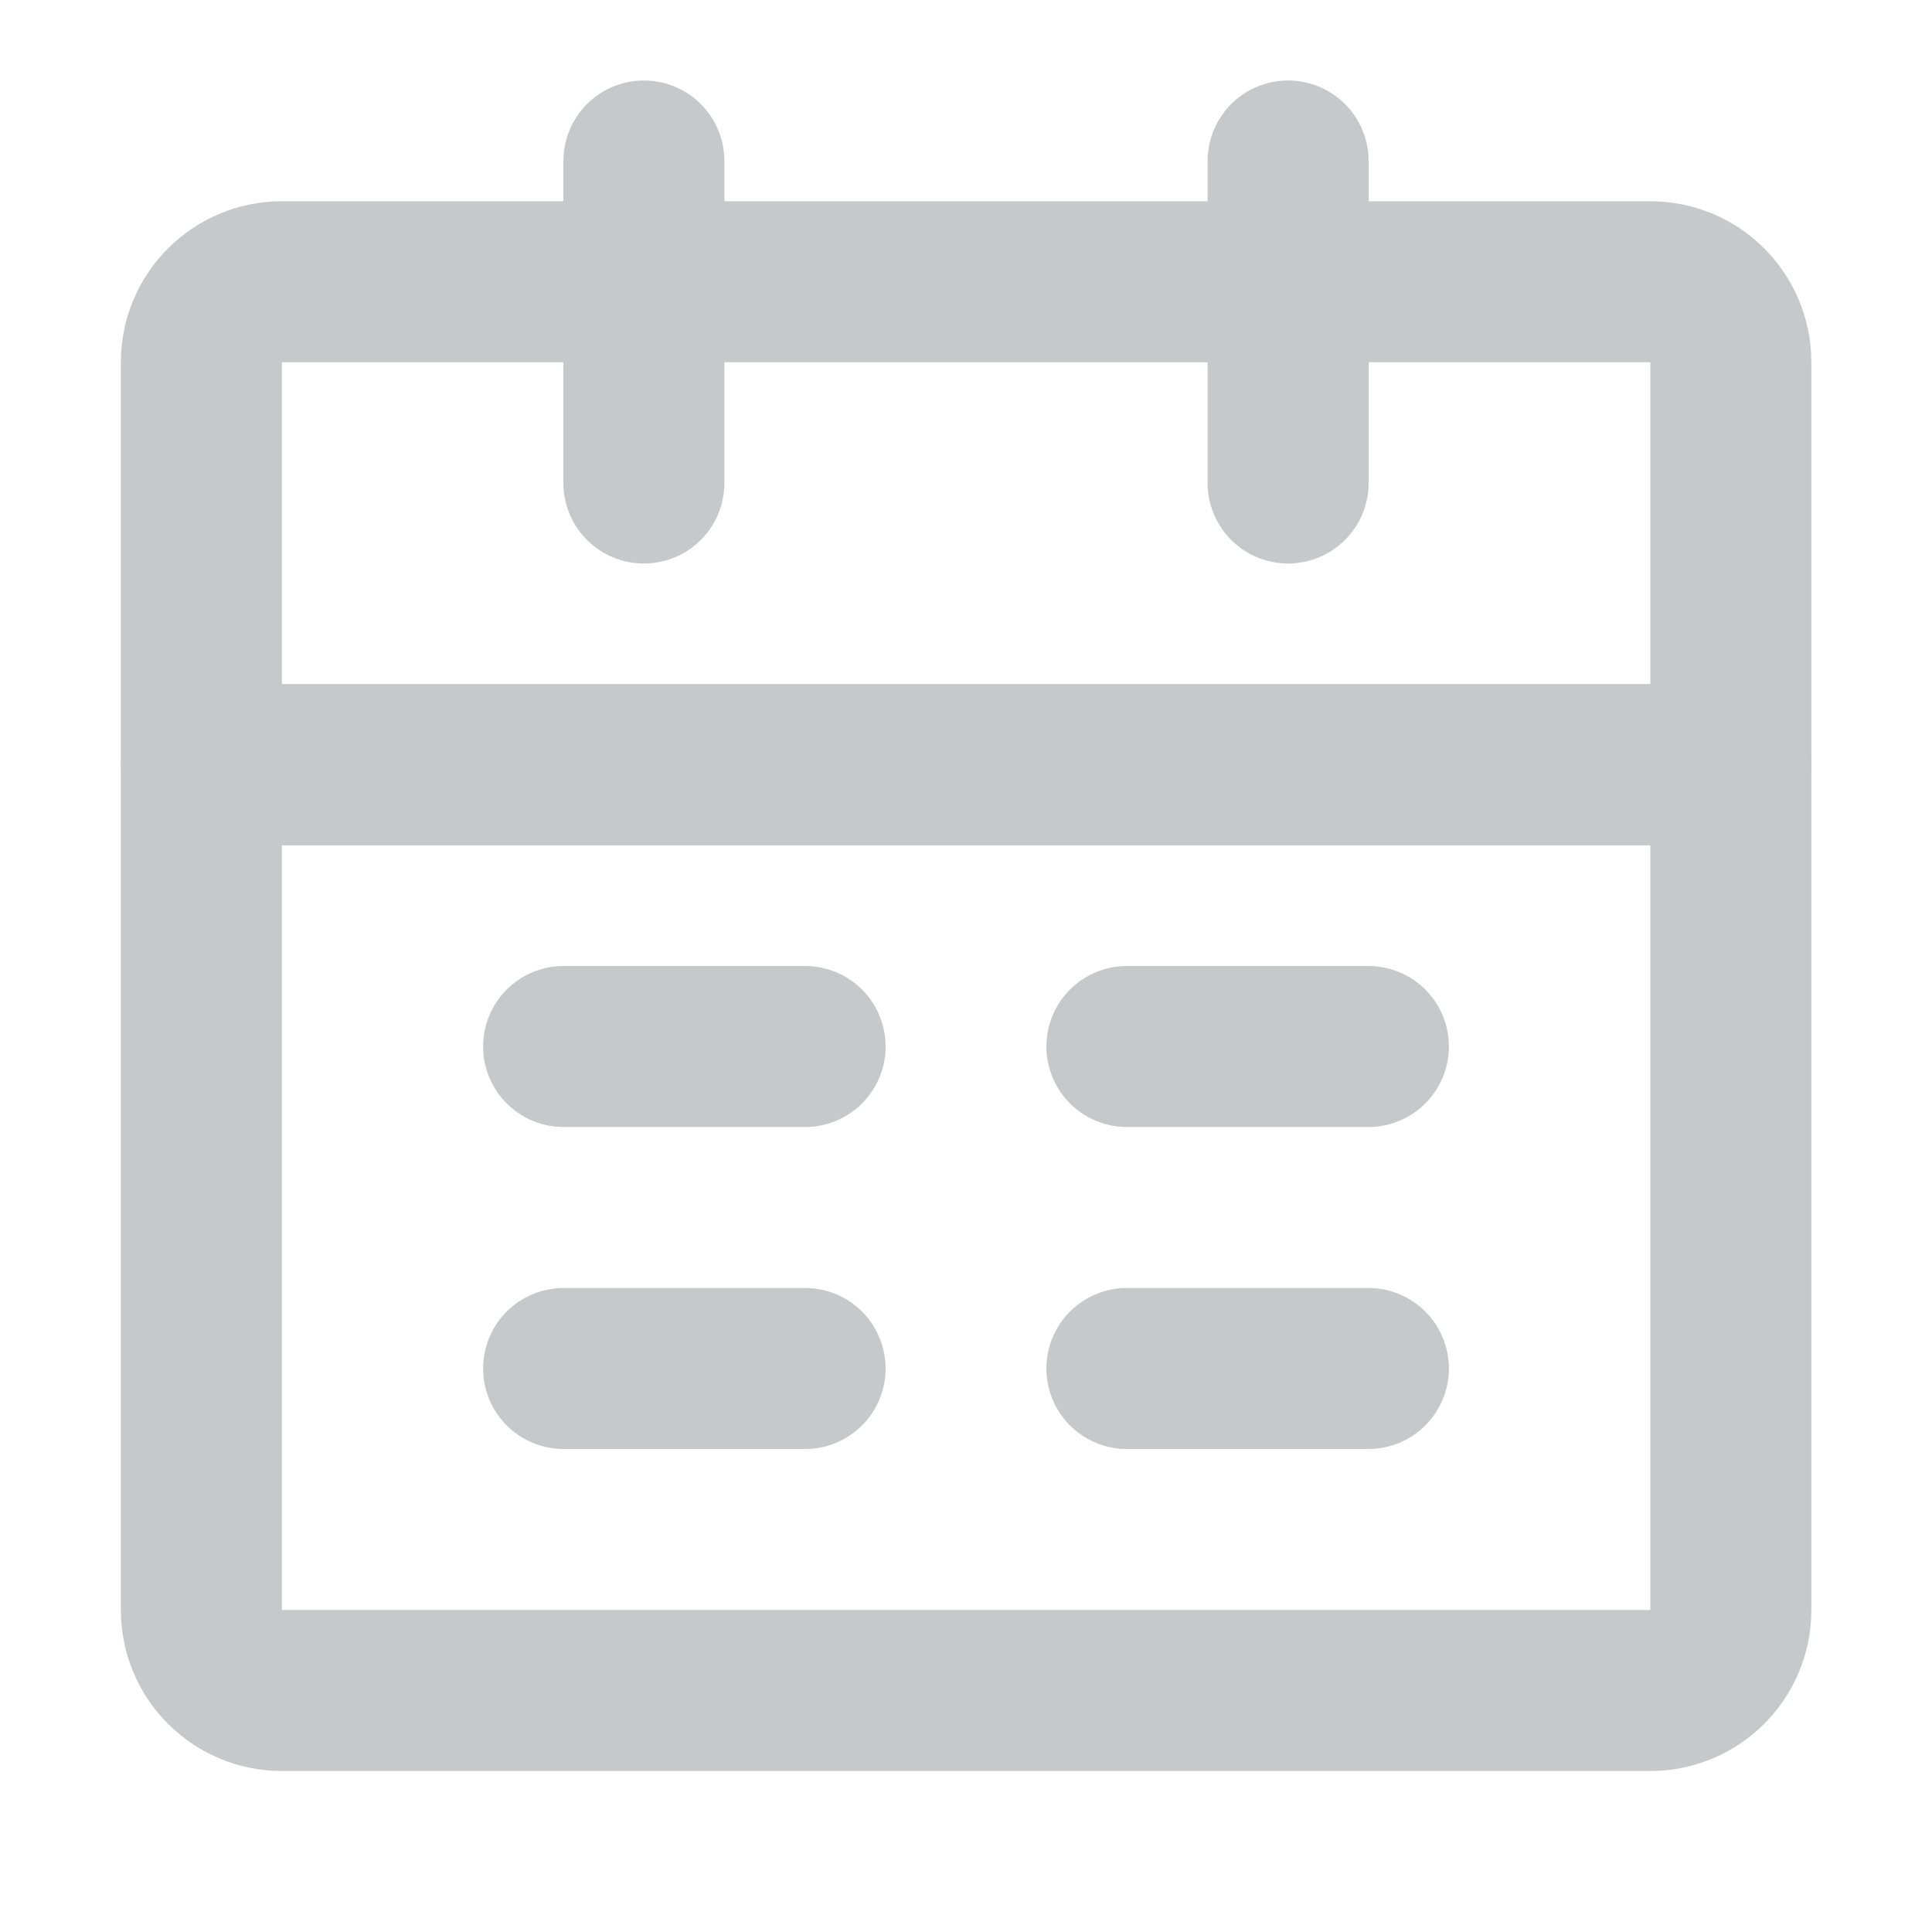
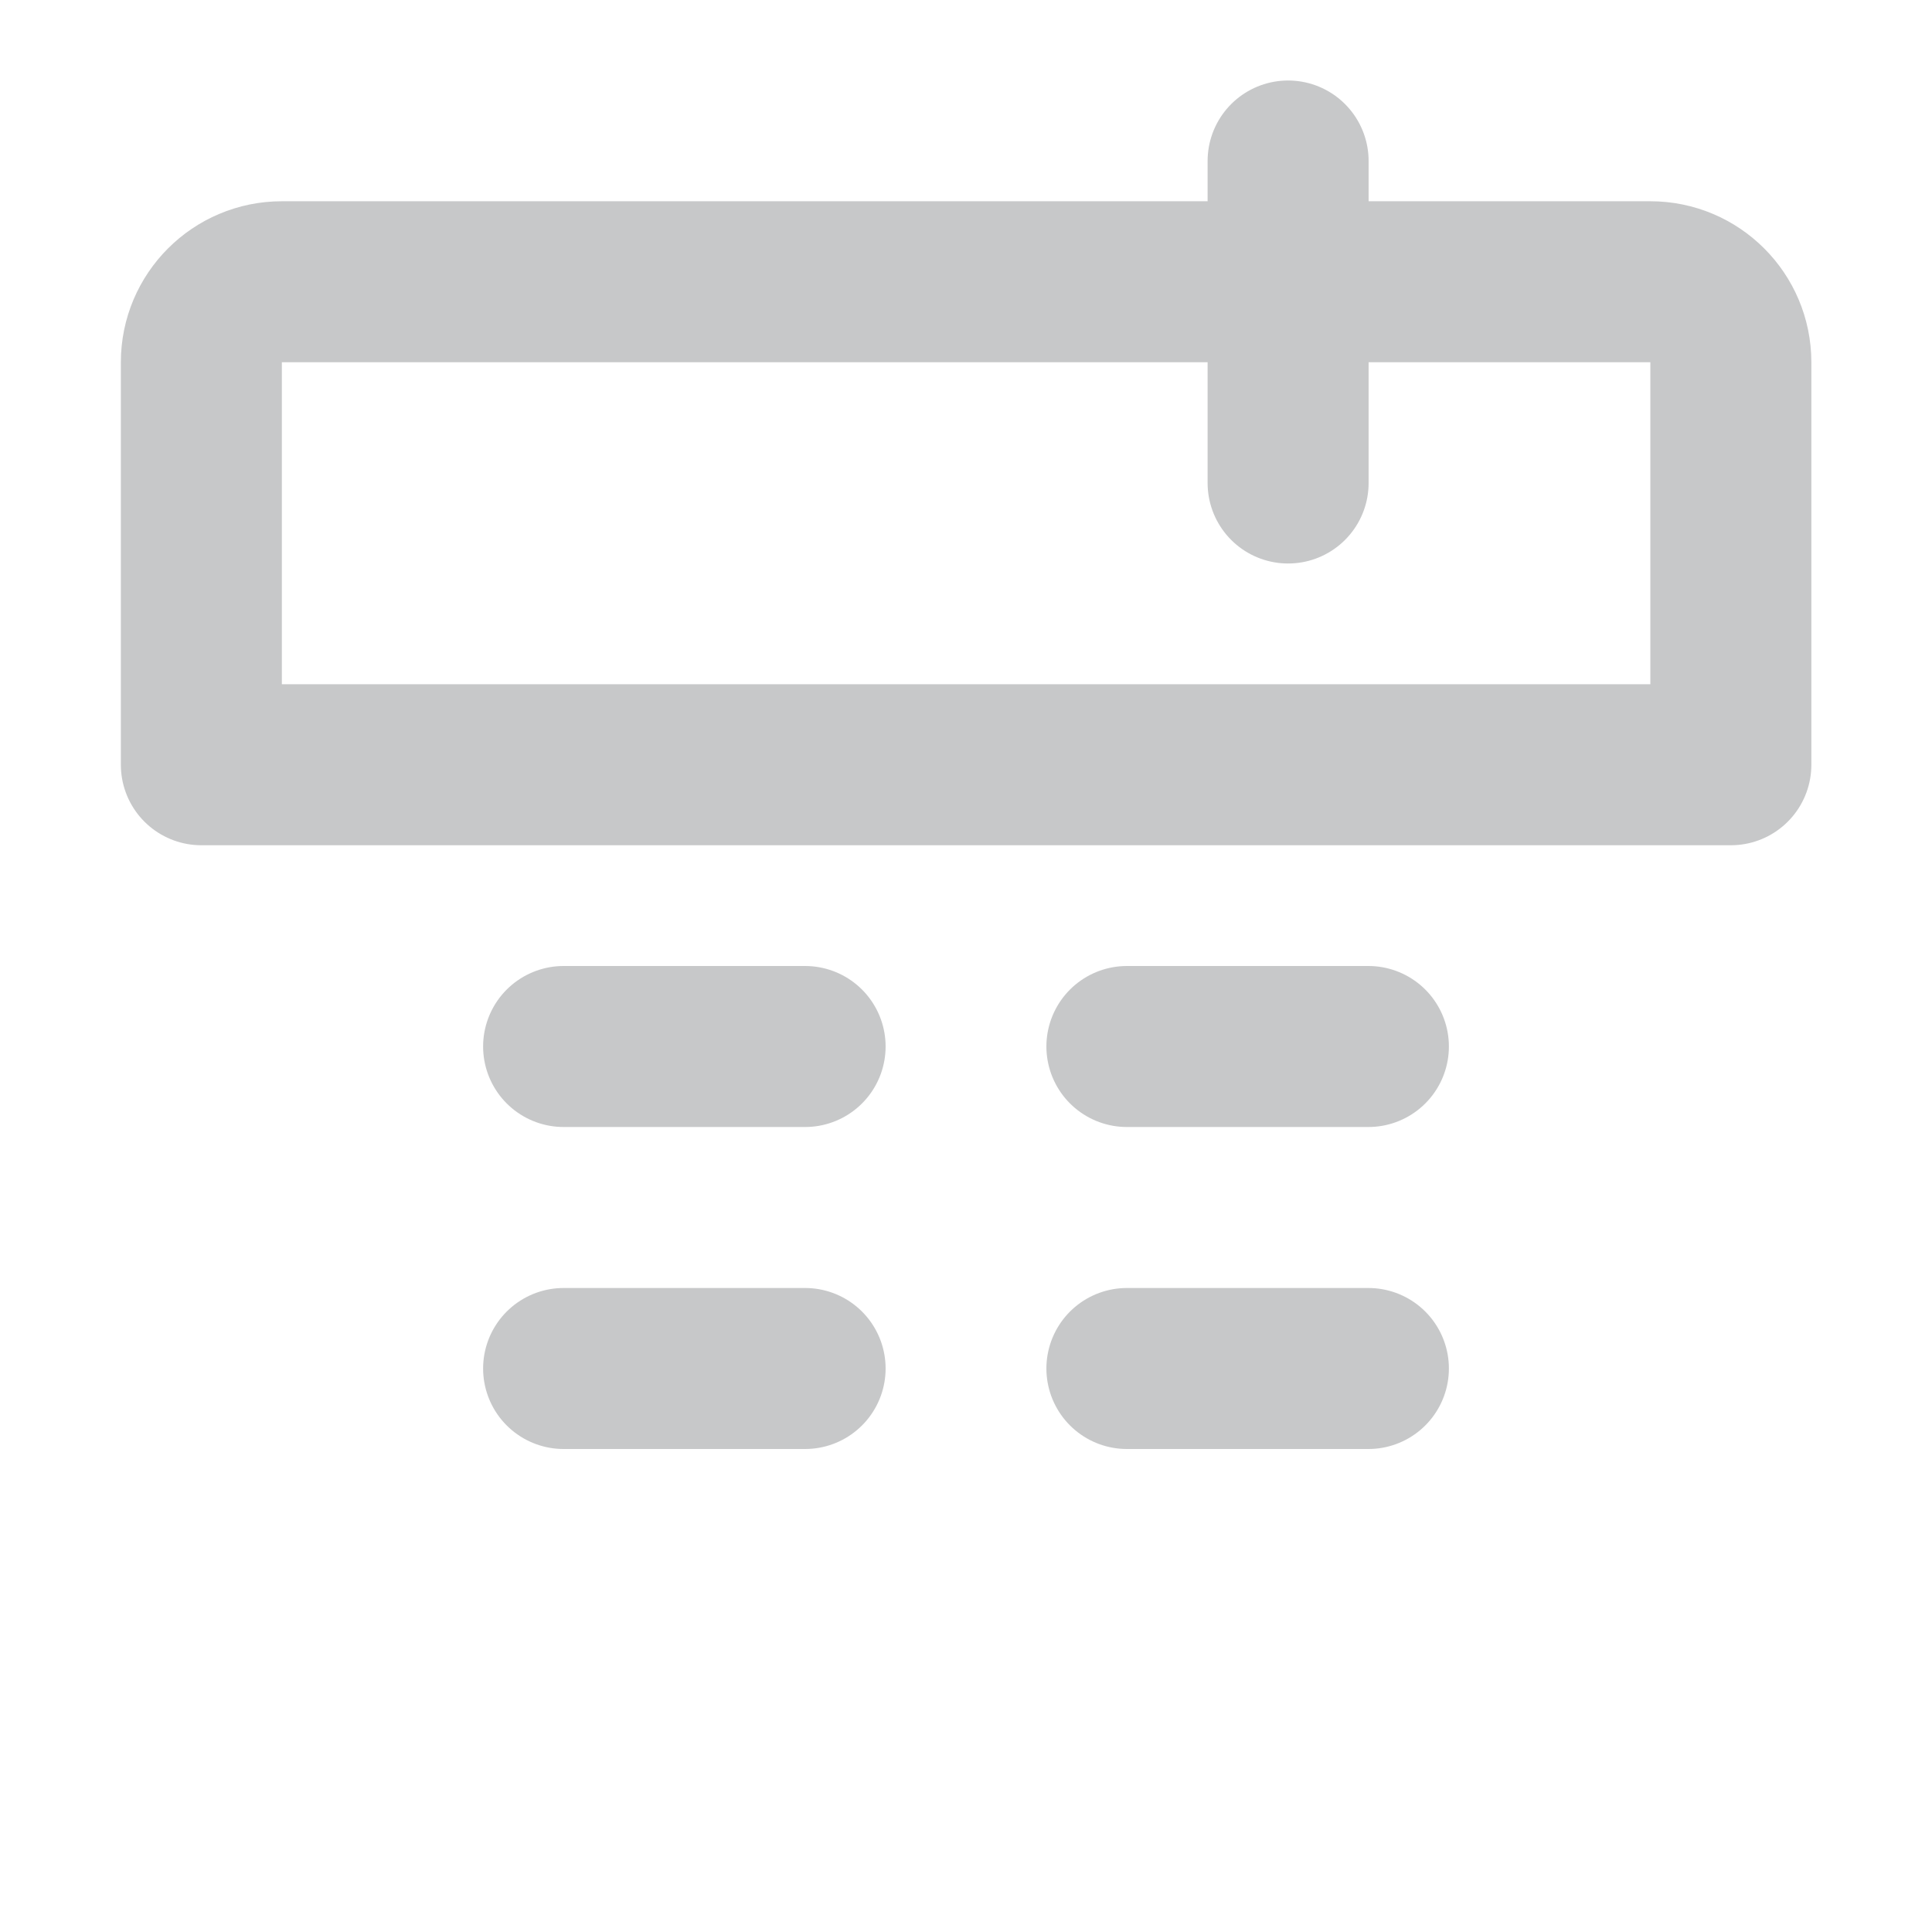
<svg xmlns="http://www.w3.org/2000/svg" width="18" height="18" viewBox="0 0 18 18" fill="none">
  <g id="Frame">
-     <path id="Vector" d="M1.876 7.125H16.126V15C16.126 15.414 15.79 15.75 15.376 15.75H2.626C2.212 15.75 1.876 15.414 1.876 15V7.125Z" stroke="#C7C8C9" stroke-width="1.5" stroke-linejoin="round" />
    <path id="Vector_2" d="M1.876 3.375C1.876 2.961 2.212 2.625 2.626 2.625H15.376C15.79 2.625 16.126 2.961 16.126 3.375V7.125H1.876V3.375Z" stroke="#C7C8C9" stroke-width="1.5" stroke-linejoin="round" />
-     <path id="Vector_3" d="M5.999 1.5V4.5" stroke="#C7C8C9" stroke-width="1.5" stroke-linecap="round" stroke-linejoin="round" />
    <path id="Vector_4" d="M12.001 1.5V4.5" stroke="#C7C8C9" stroke-width="1.5" stroke-linecap="round" stroke-linejoin="round" />
    <path id="Vector_5" d="M10.499 12.75H12.749" stroke="#C7C8C9" stroke-width="1.5" stroke-linecap="round" stroke-linejoin="round" />
    <path id="Vector_6" d="M5.251 12.75H7.501" stroke="#C7C8C9" stroke-width="1.5" stroke-linecap="round" stroke-linejoin="round" />
    <path id="Vector_7" d="M10.499 9.75H12.749" stroke="#C7C8C9" stroke-width="1.5" stroke-linecap="round" stroke-linejoin="round" />
    <path id="Vector_8" d="M5.251 9.75H7.501" stroke="#C7C8C9" stroke-width="1.5" stroke-linecap="round" stroke-linejoin="round" />
  </g>
</svg>